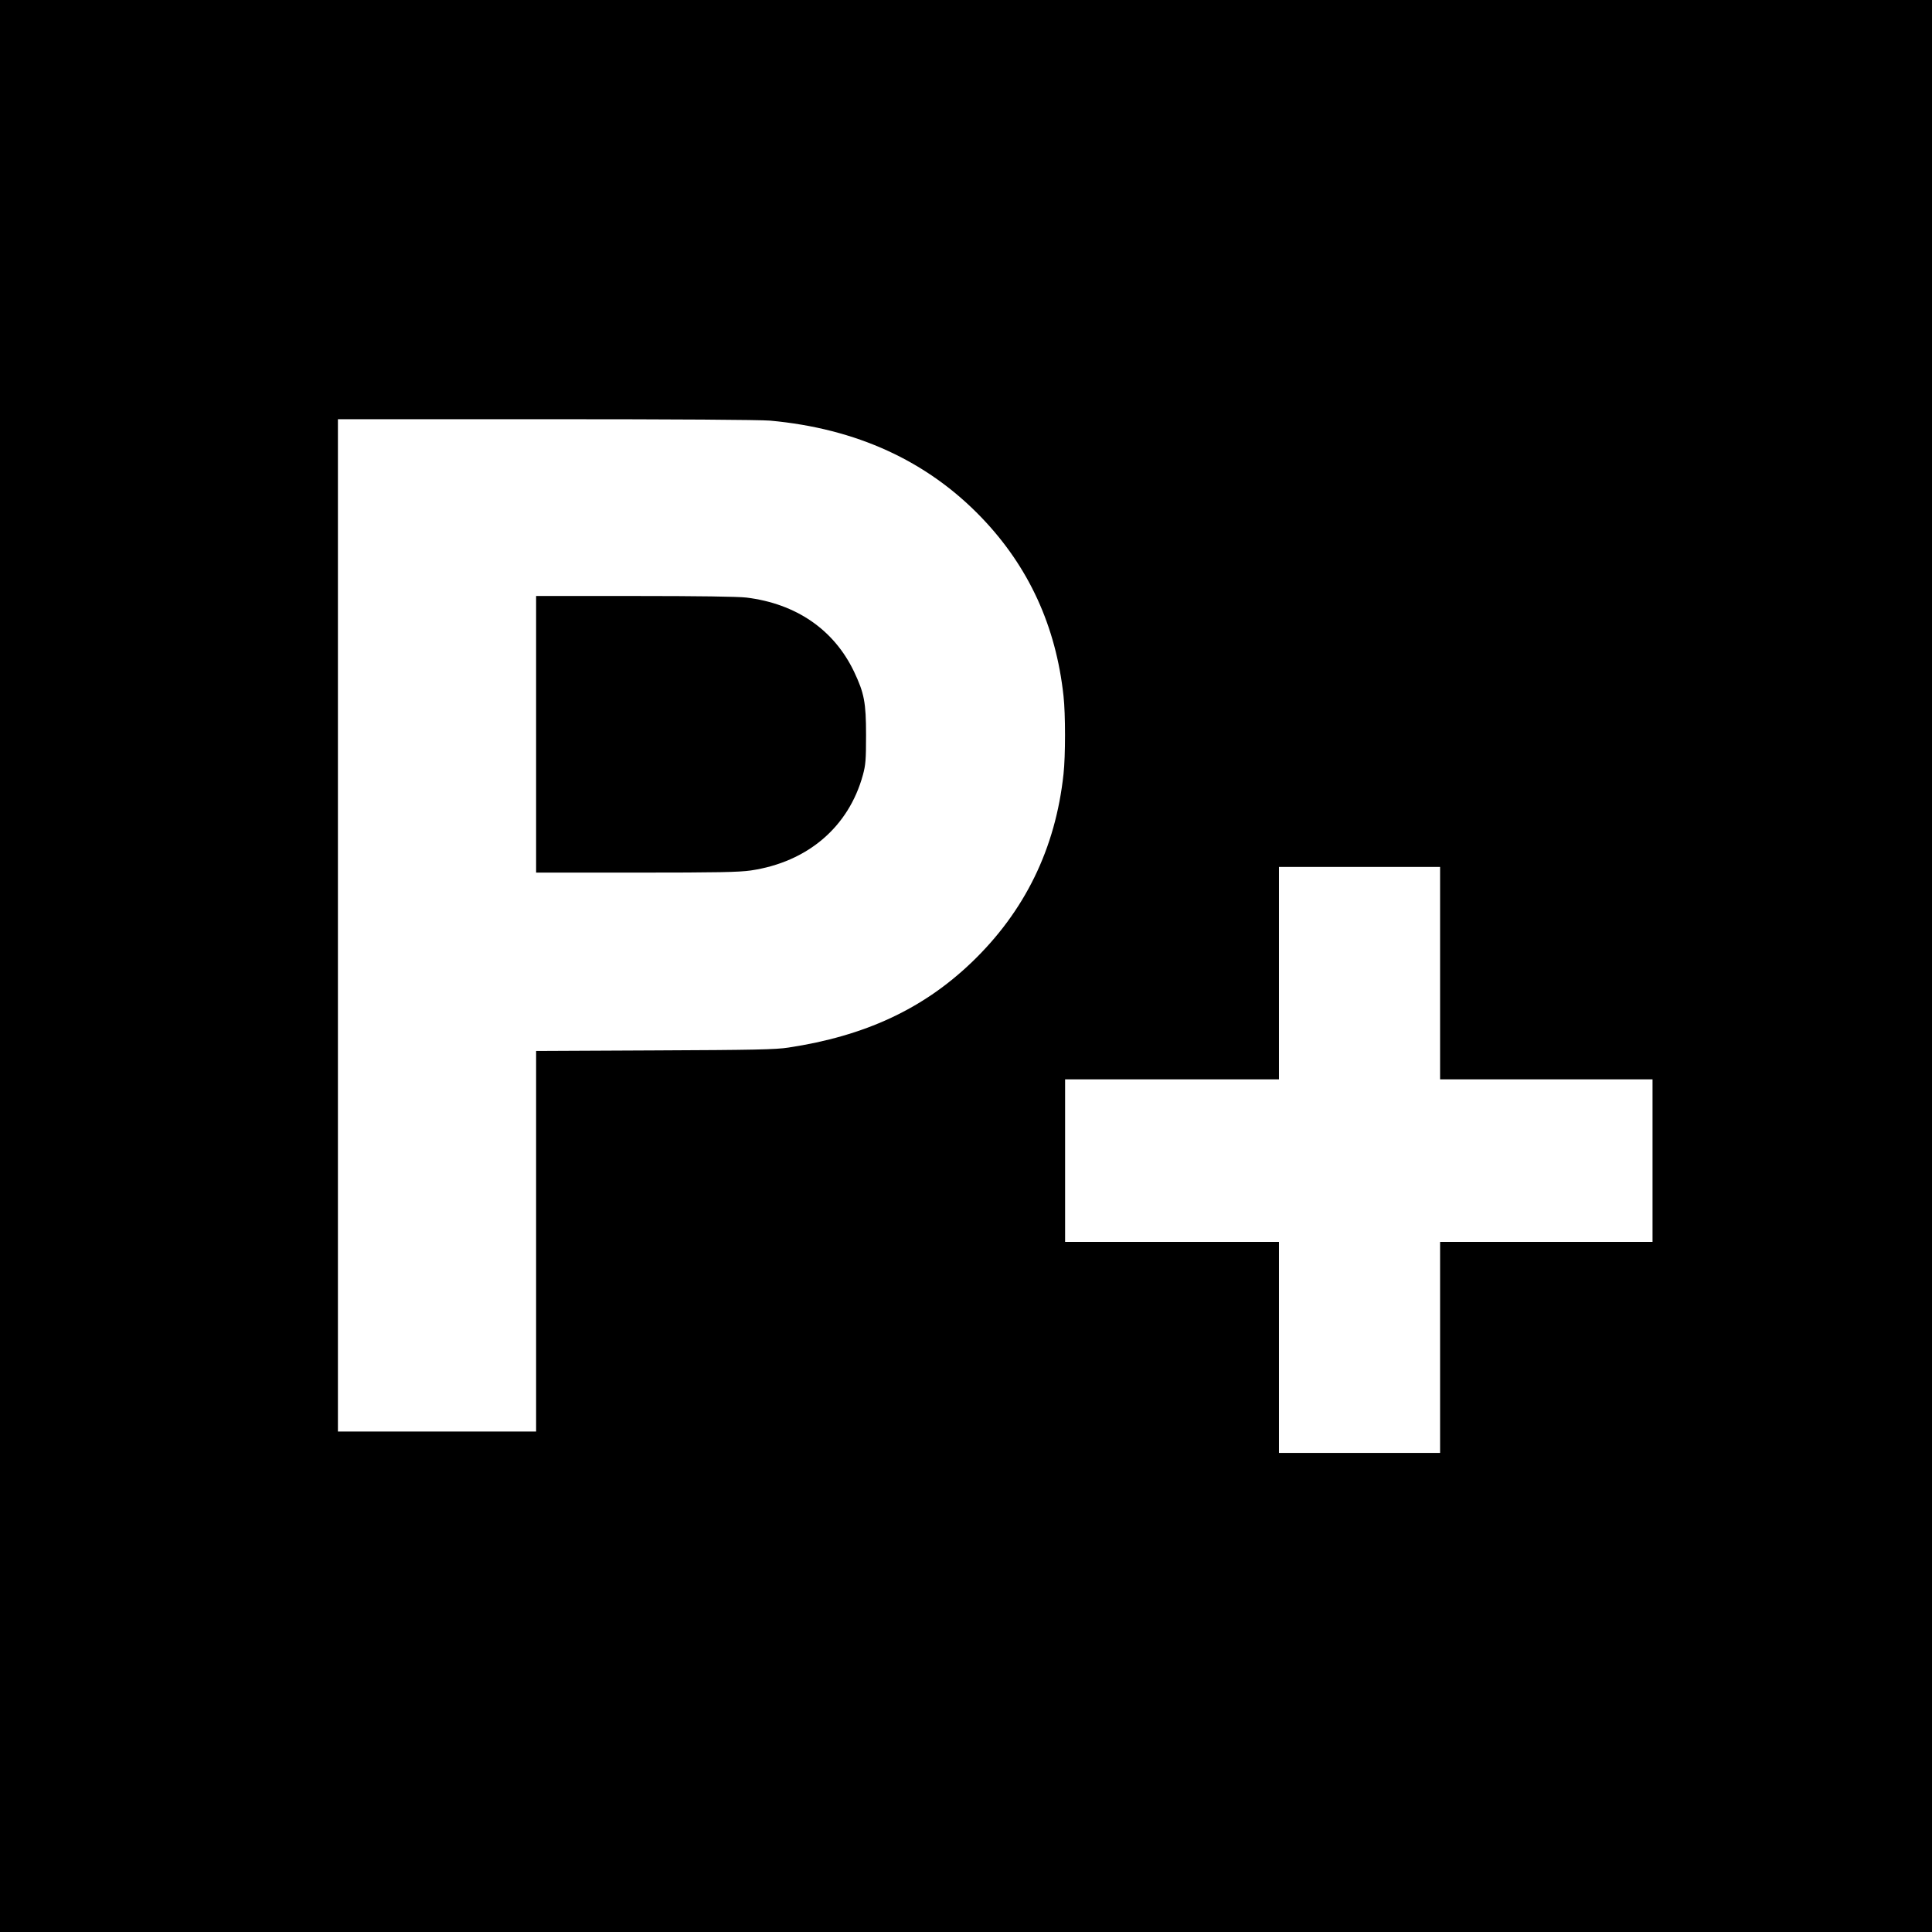
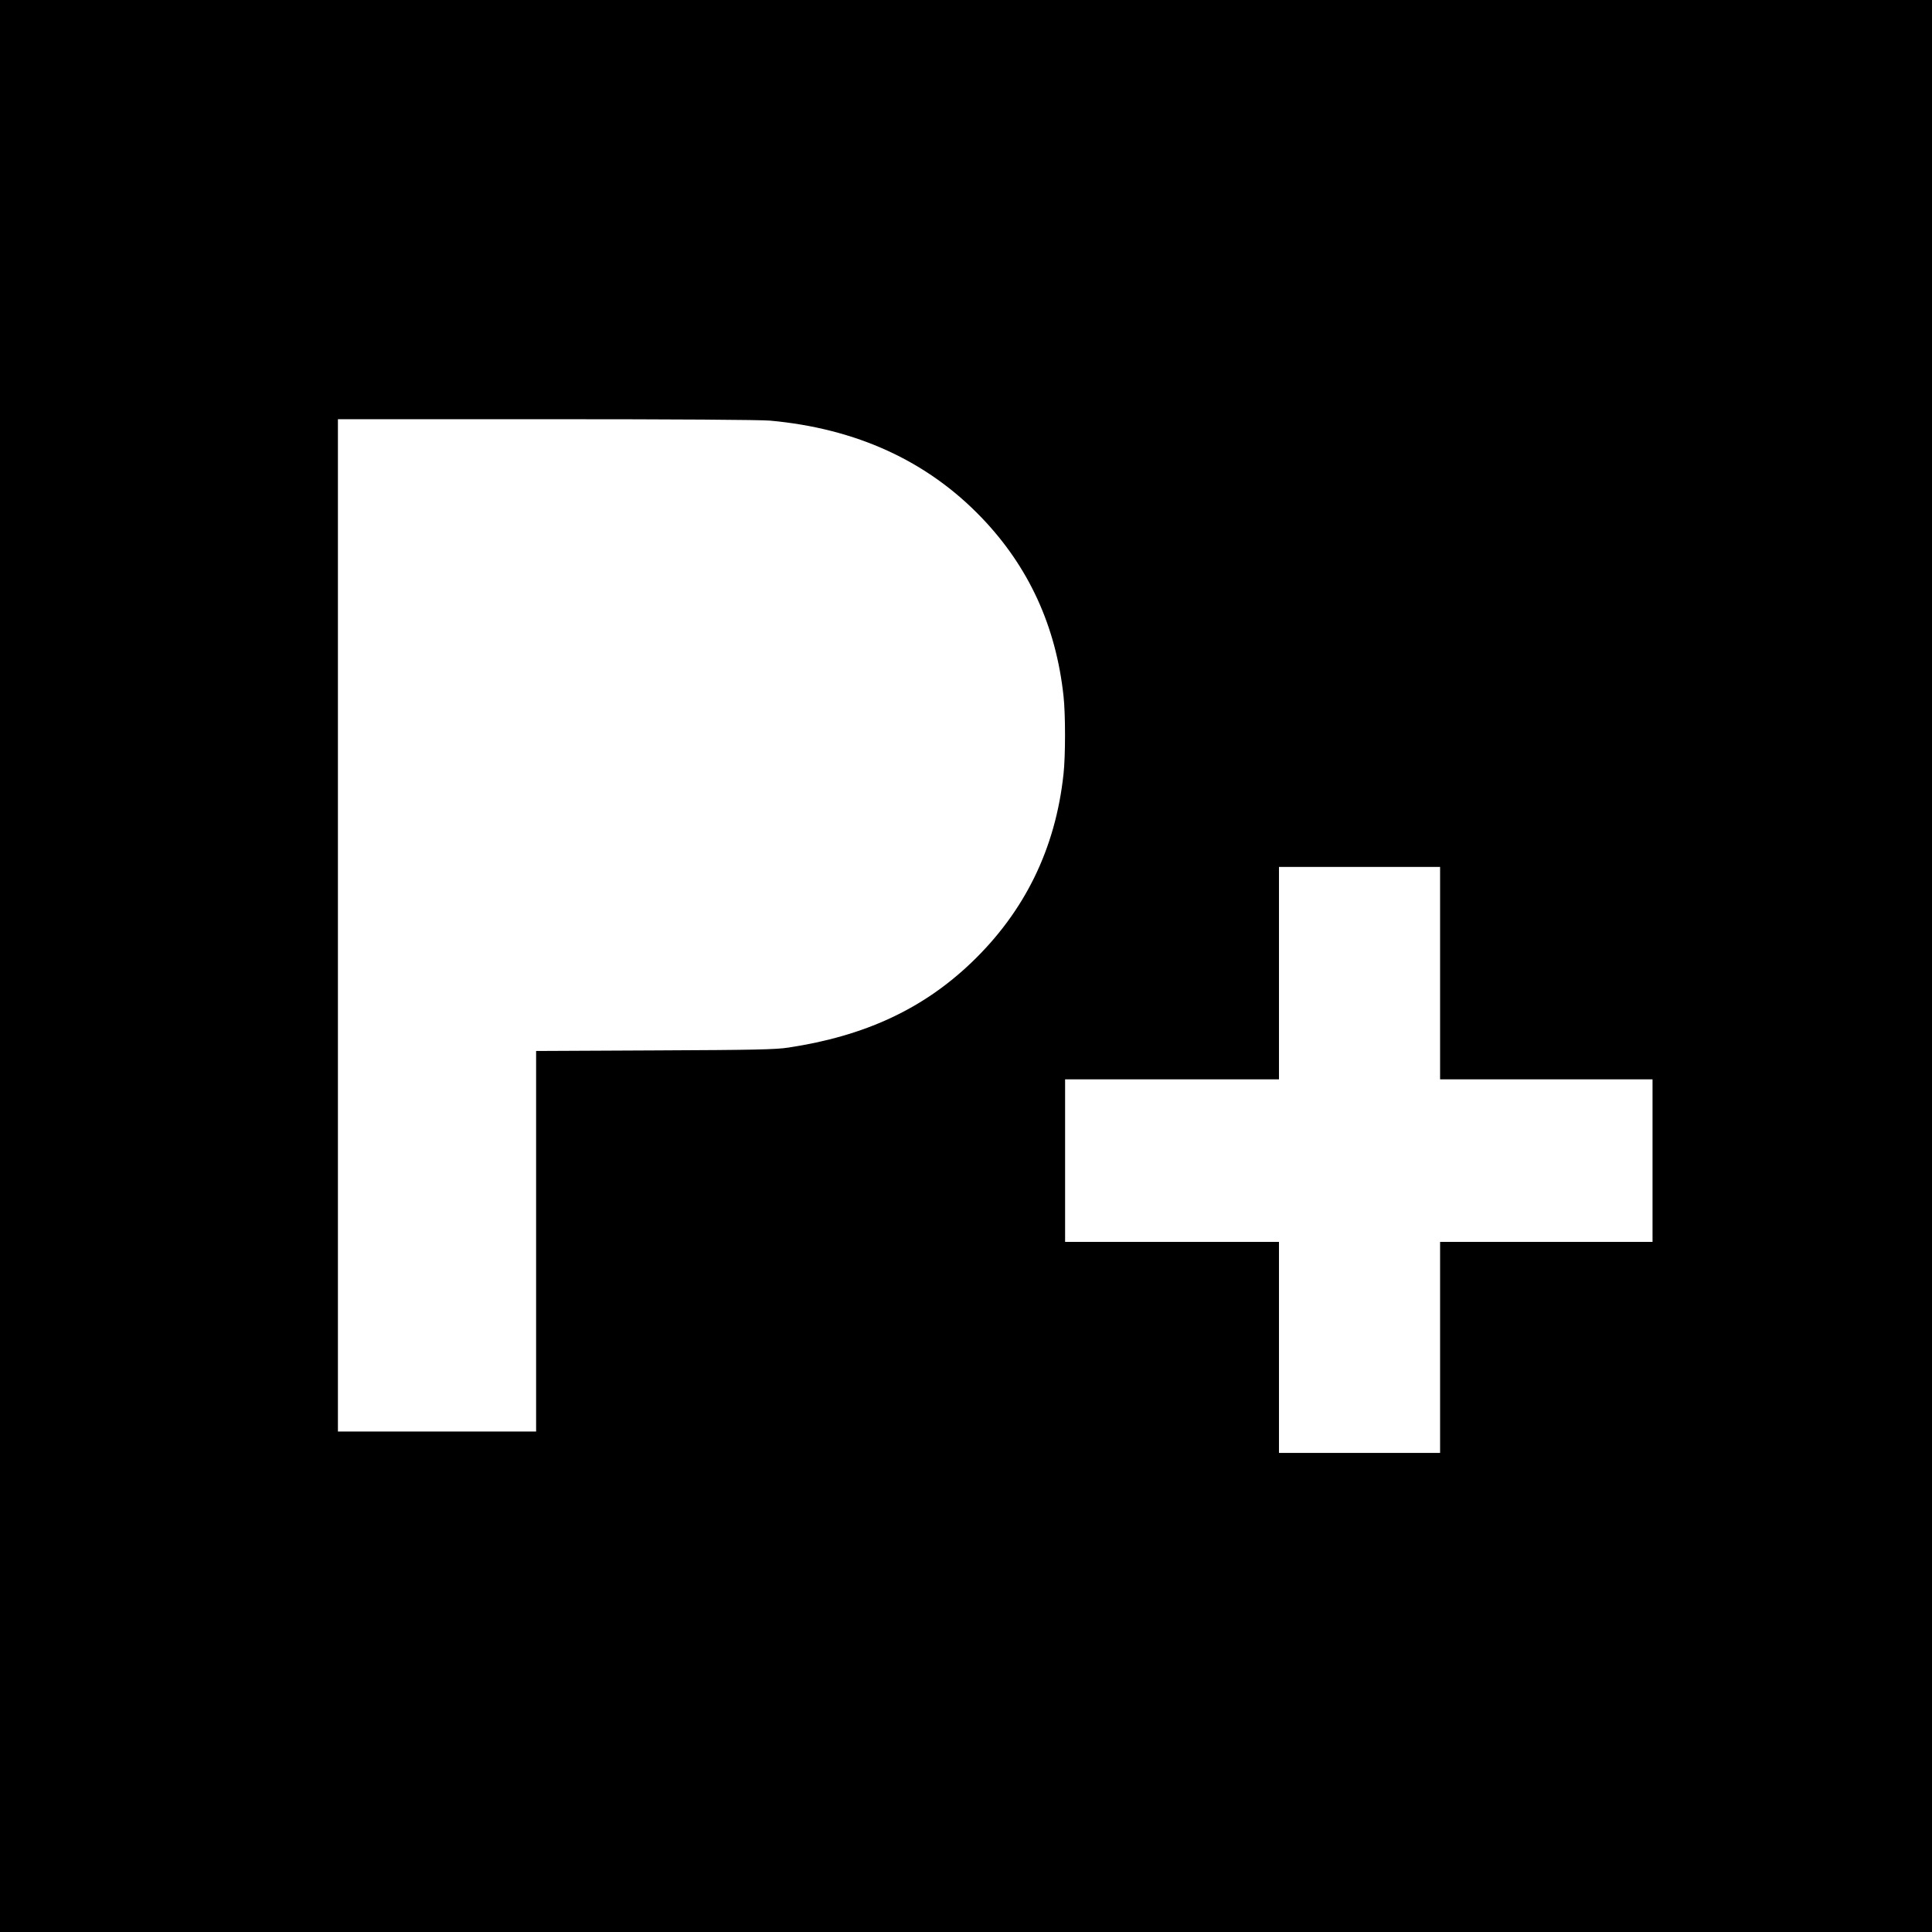
<svg xmlns="http://www.w3.org/2000/svg" version="1.0" width="1355pt" height="1355pt" viewBox="0 0 1355 1355" preserveAspectRatio="xMidYMid meet">
  <g transform="translate(0,1355) scale(0.1,-0.1)" fill="#000000" stroke="none">
    <path d="M0 6775 l0 -6775 6775 0 6775 0 0 6775 0 6775 -6775 0 -6775 0 0 -6775z m5400 3825 c605 -55 1102 -282 1484 -680 331 -345 522 -761 575 -1252 14 -125 14 -421 0 -546 -56 -524 -272 -965 -646 -1323 -341 -326 -748 -515 -1283 -596 -88 -14 -239 -17 -937 -20 l-833 -4 0 -1335 0 -1334 -695 0 -695 0 0 3550 0 3550 1458 0 c923 0 1499 -4 1572 -10z m4700 -3875 l0 -745 745 0 745 0 0 -570 0 -570 -745 0 -745 0 0 -740 0 -740 -565 0 -565 0 0 740 0 740 -750 0 -750 0 0 570 0 570 750 0 750 0 0 745 0 745 565 0 565 0 0 -745z" />
-     <path d="M3760 8400 l0 -970 701 0 c580 0 719 3 805 15 398 59 686 305 786 670 19 70 22 105 22 280 0 229 -13 294 -84 444 -141 295 -406 477 -755 520 -58 7 -339 11 -782 11 l-693 0 0 -970z" />
  </g>
</svg>